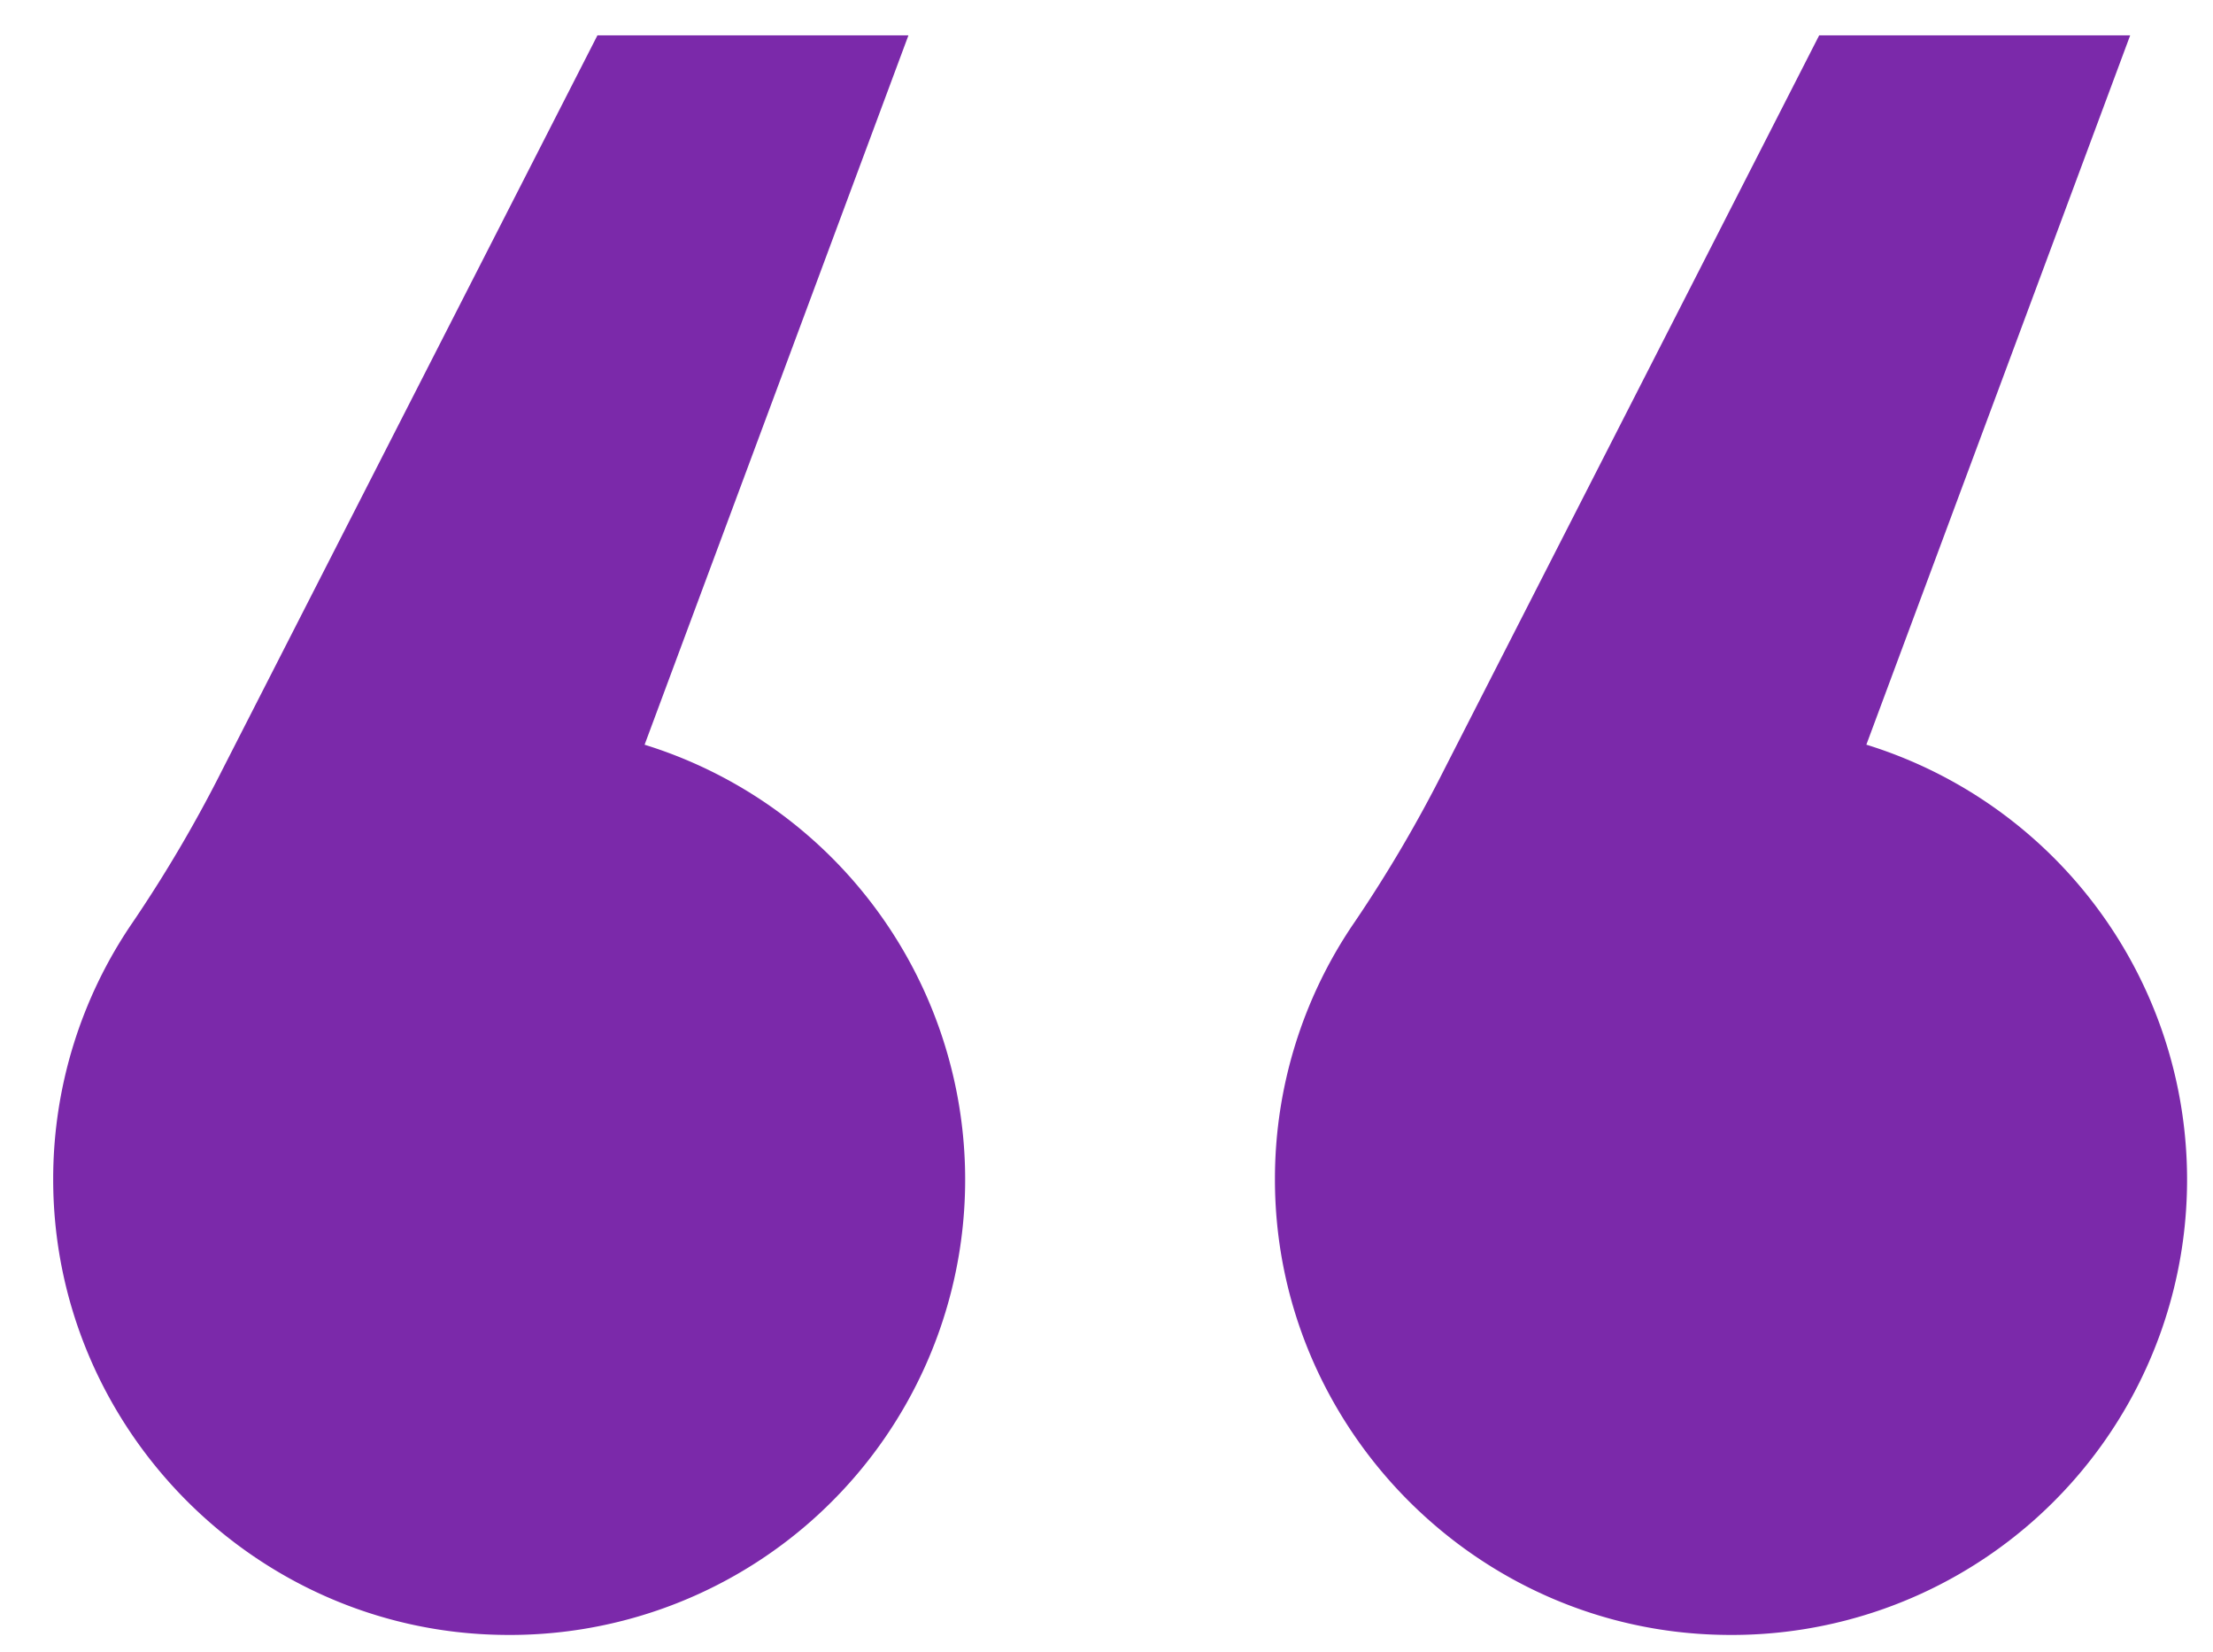
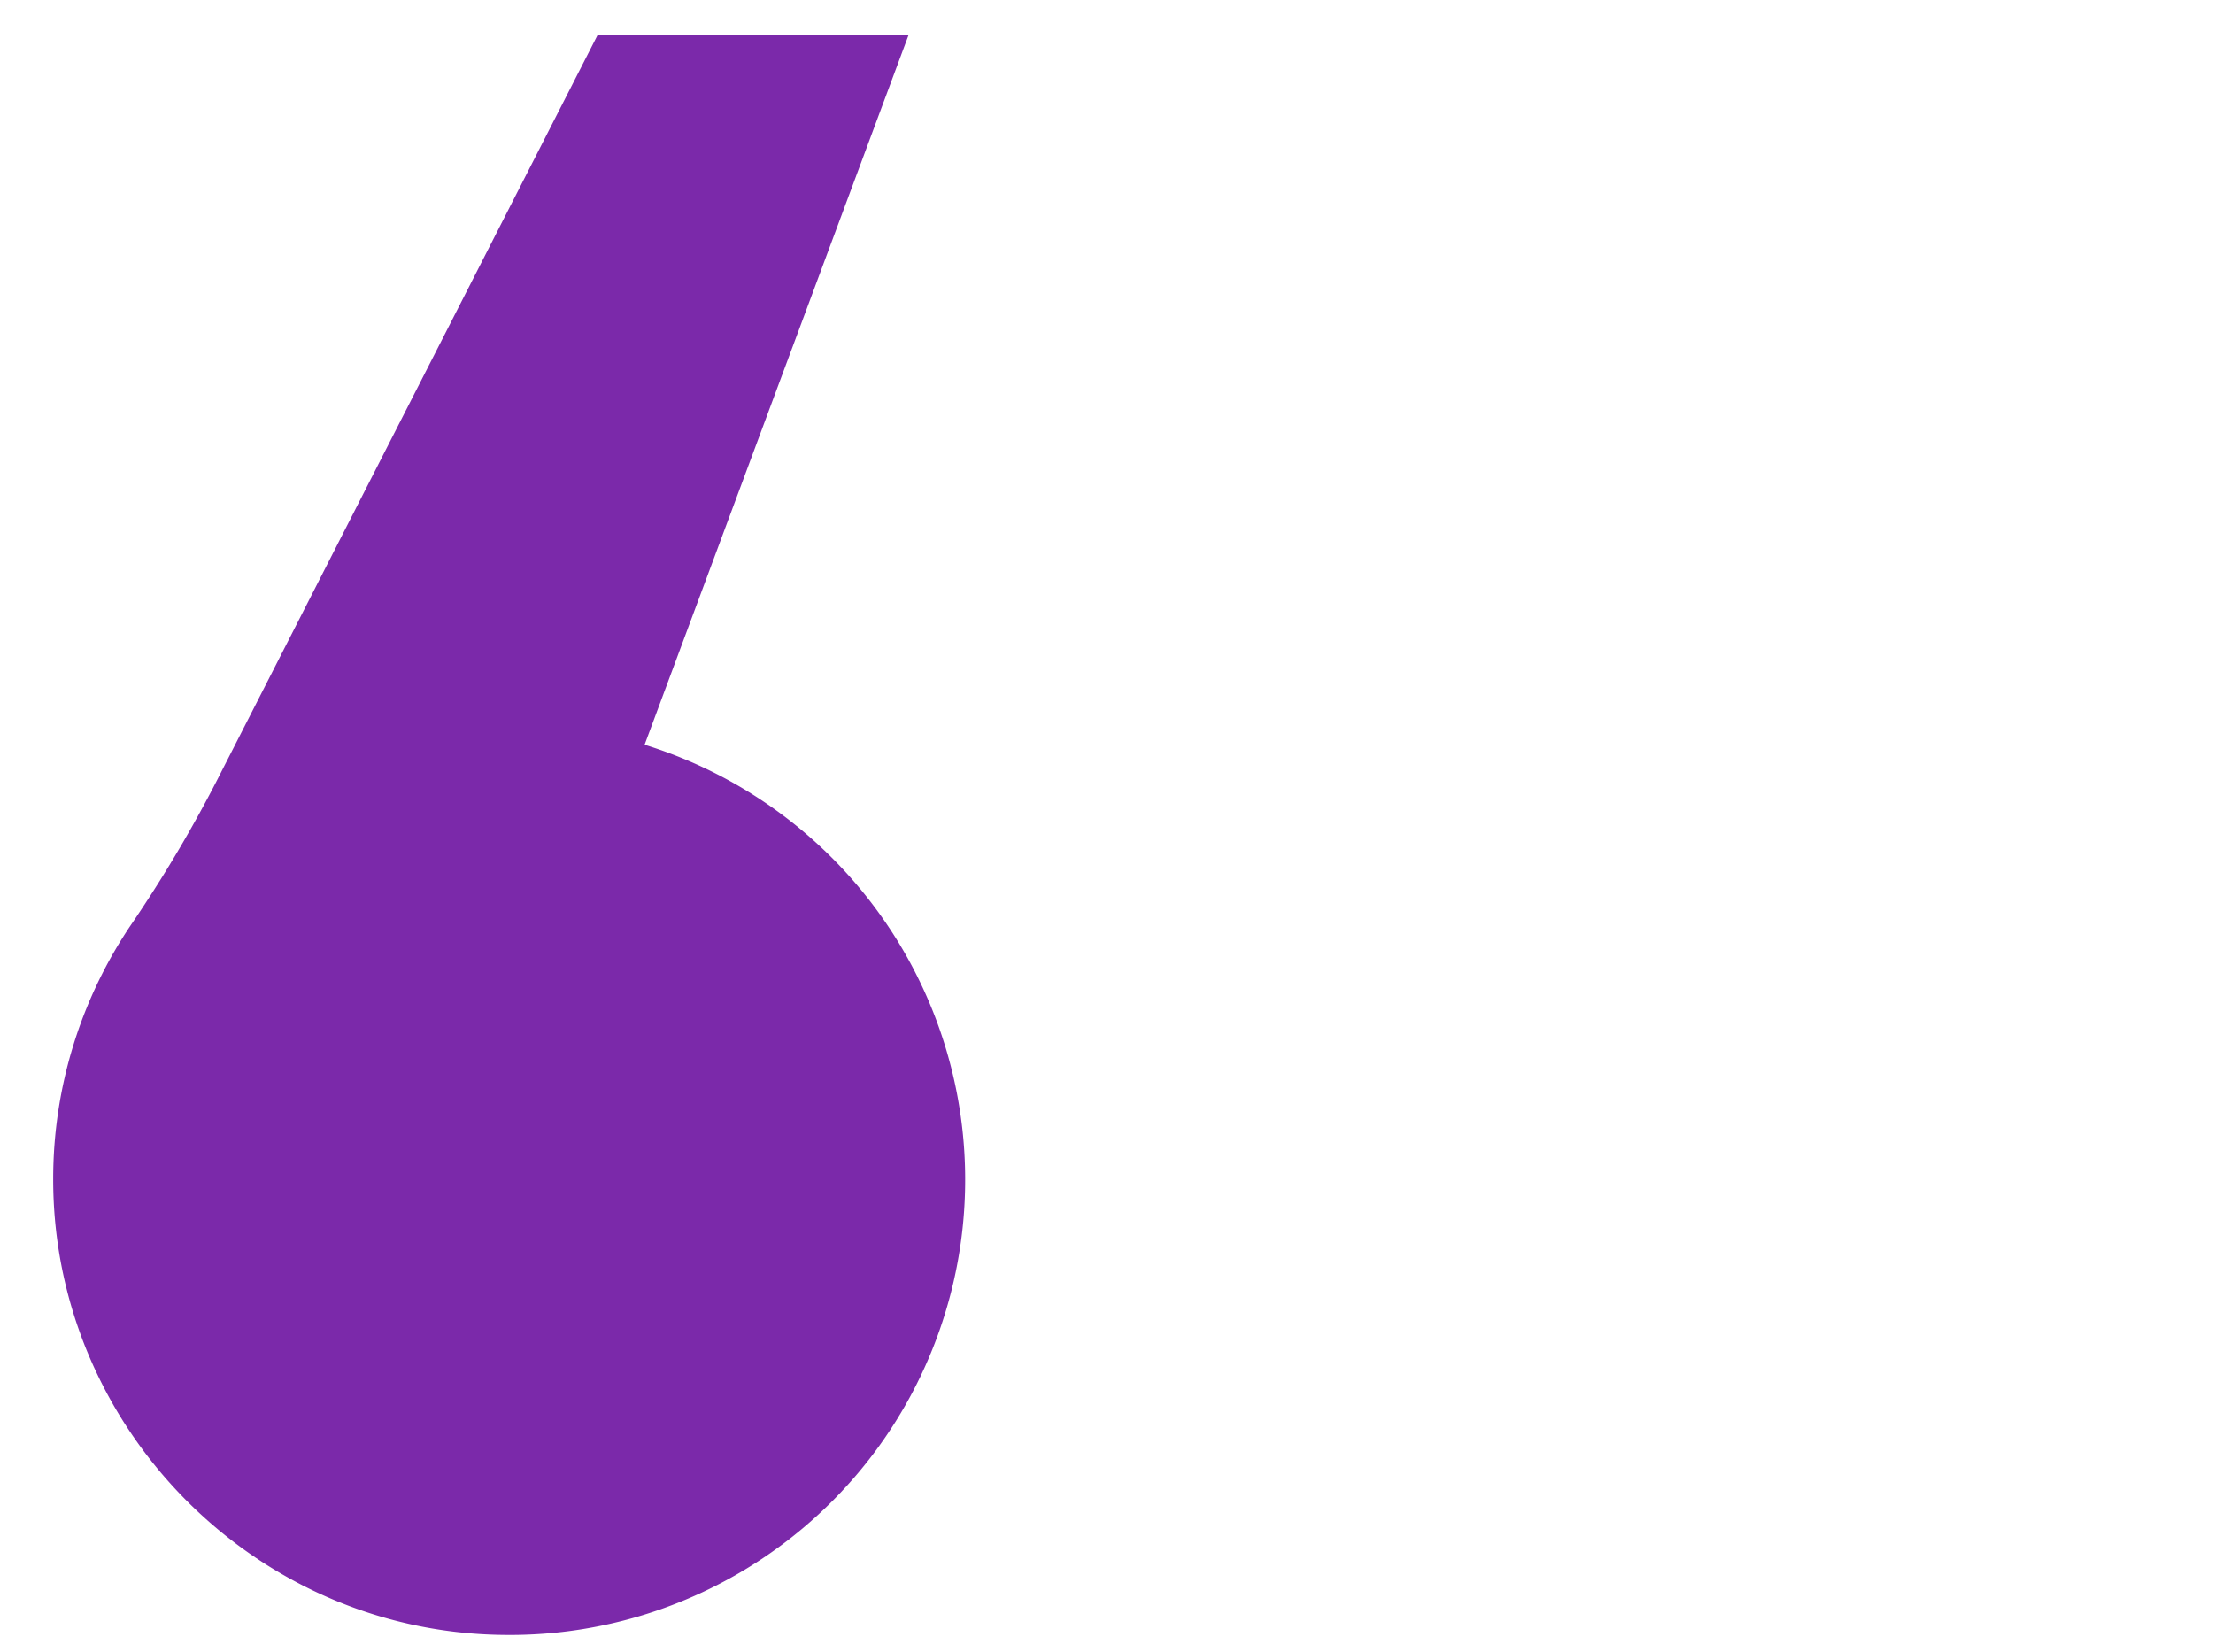
<svg xmlns="http://www.w3.org/2000/svg" id="Capa_1" data-name="Capa 1" viewBox="0 0 525 391.81">
  <defs>
    <style>.cls-1{fill:#7b29aa;}</style>
  </defs>
  <path class="cls-1" d="M152.92,176.65,215.51,8.39H141.73l-88.88,174a325,325,0,0,1-21.32,36.32,107.58,107.58,0,0,0-18.91,60.91C12.54,338.46,60.28,387,119.12,387.8a108,108,0,0,0,33.8-211.15Z" />
-   <path class="cls-1" d="M442.76,176.65,505.35,8.39H431.57l-88.88,174a325,325,0,0,1-21.32,36.32,107.58,107.58,0,0,0-18.91,60.91C302.38,338.46,350.12,387,409,387.8a108,108,0,0,0,33.8-211.15Z" />
</svg>